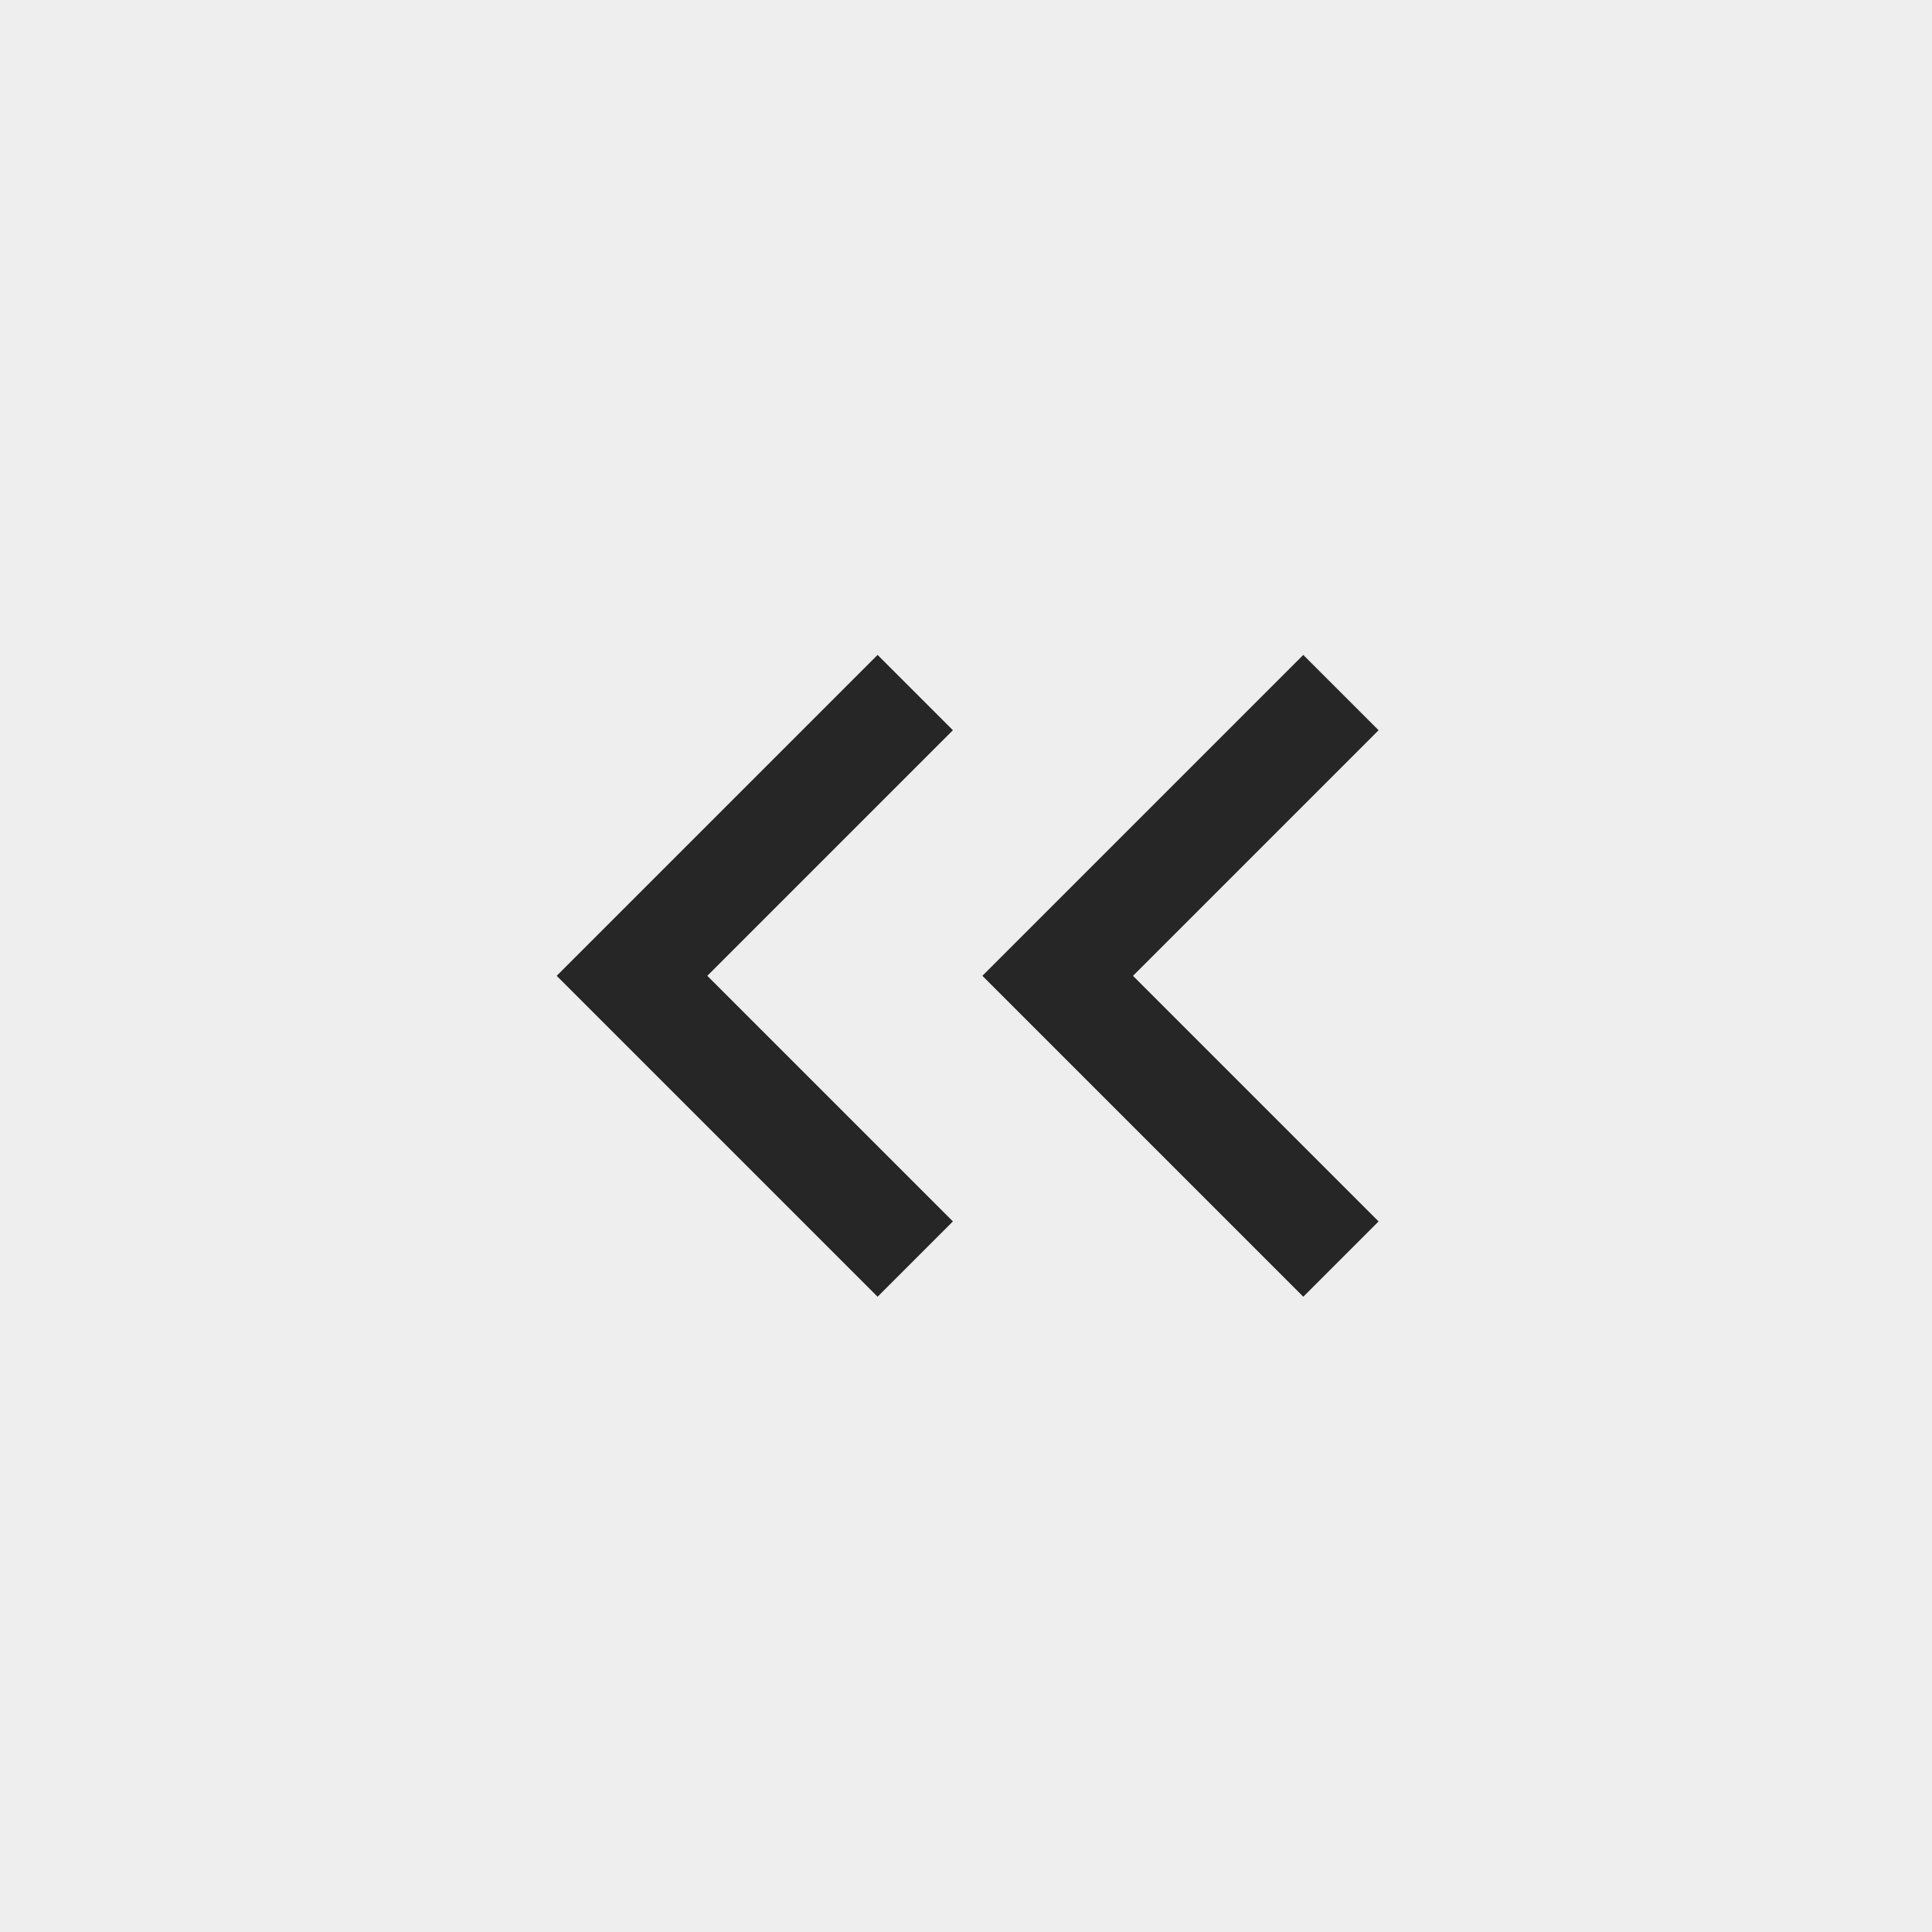
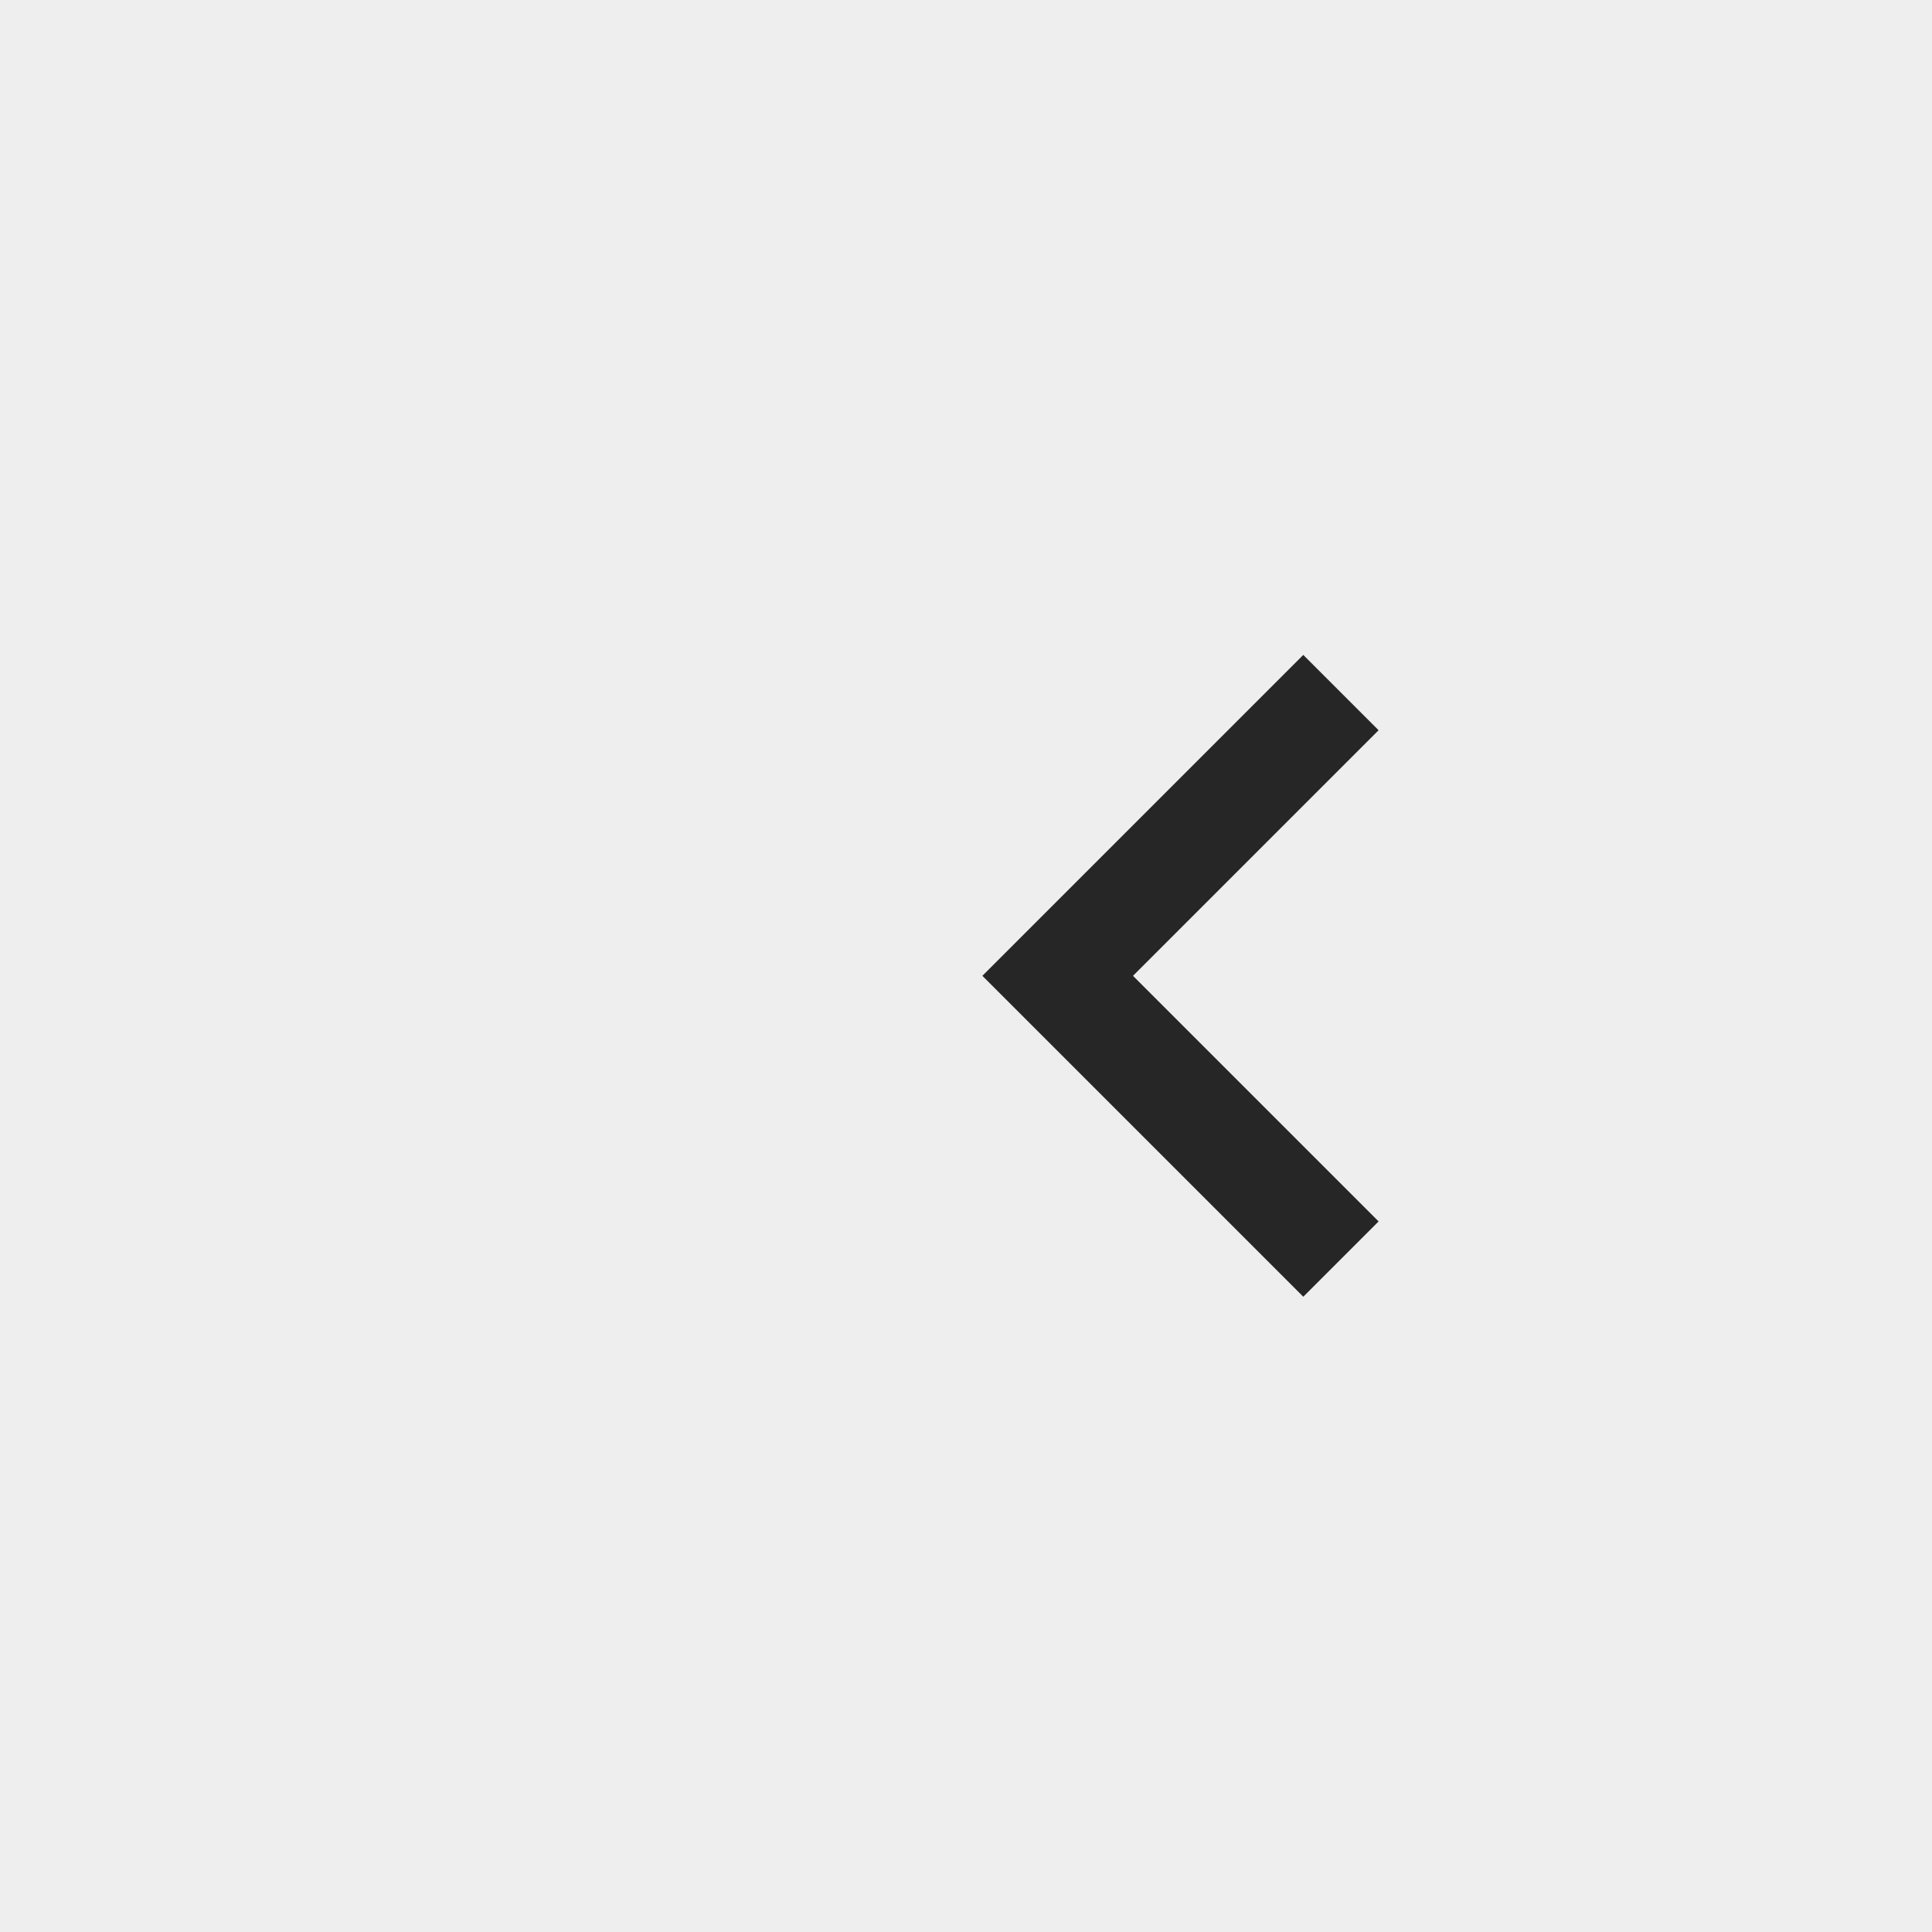
<svg xmlns="http://www.w3.org/2000/svg" version="1.1" id="Layer_1" x="0px" y="0px" viewBox="0 0 59 59" style="enable-background:new 0 0 59 59;" xml:space="preserve">
  <rect x="0" y="0" width="59" height="59" fill="#808080" stroke="none" />
  <style type="text/css">
	.st0{opacity:0.86;fill:#FFFFFF;}
	.st1{fill:#272626;}
</style>
  <rect class="st0" width="59" height="59" />
-   <polygon class="st1" points="26.8,39.6 29.1,37.3 21.6,29.8 29.1,22.3 26.8,20 17,29.8 " />
  <polygon class="st1" points="39.8,39.6 42.1,37.3 34.6,29.8 42.1,22.3 39.8,20 30,29.8 " />
</svg>